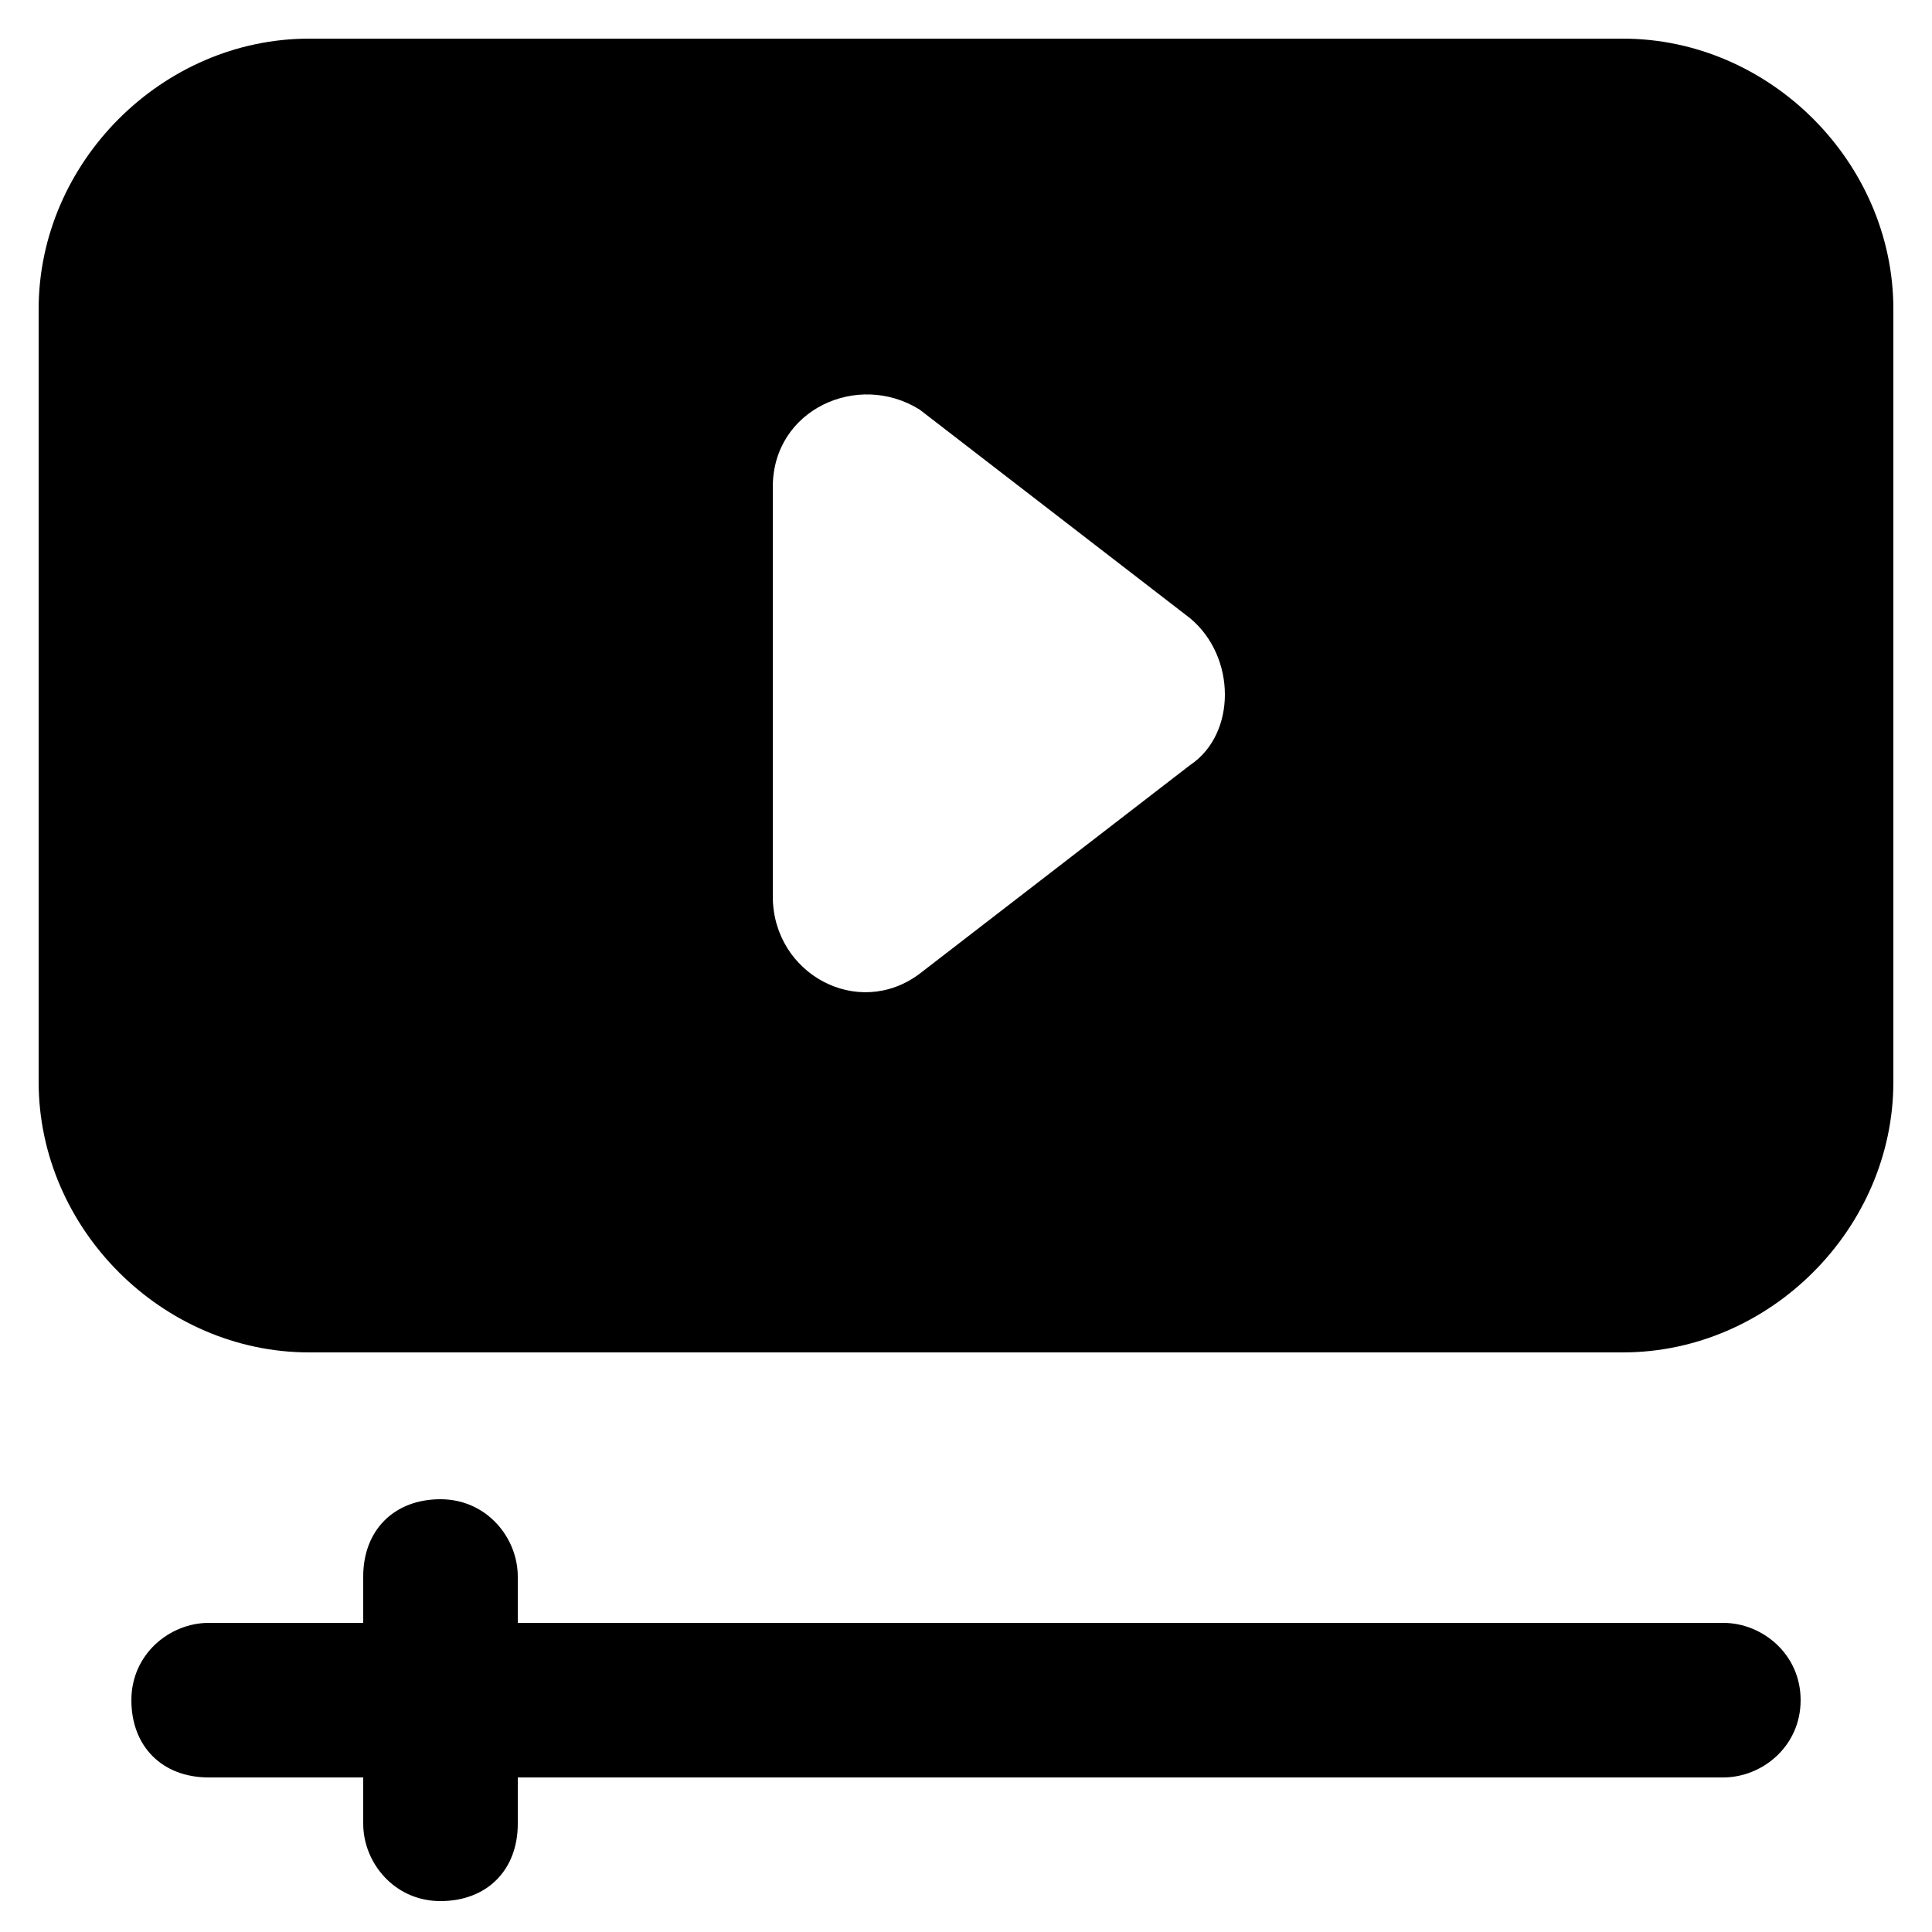
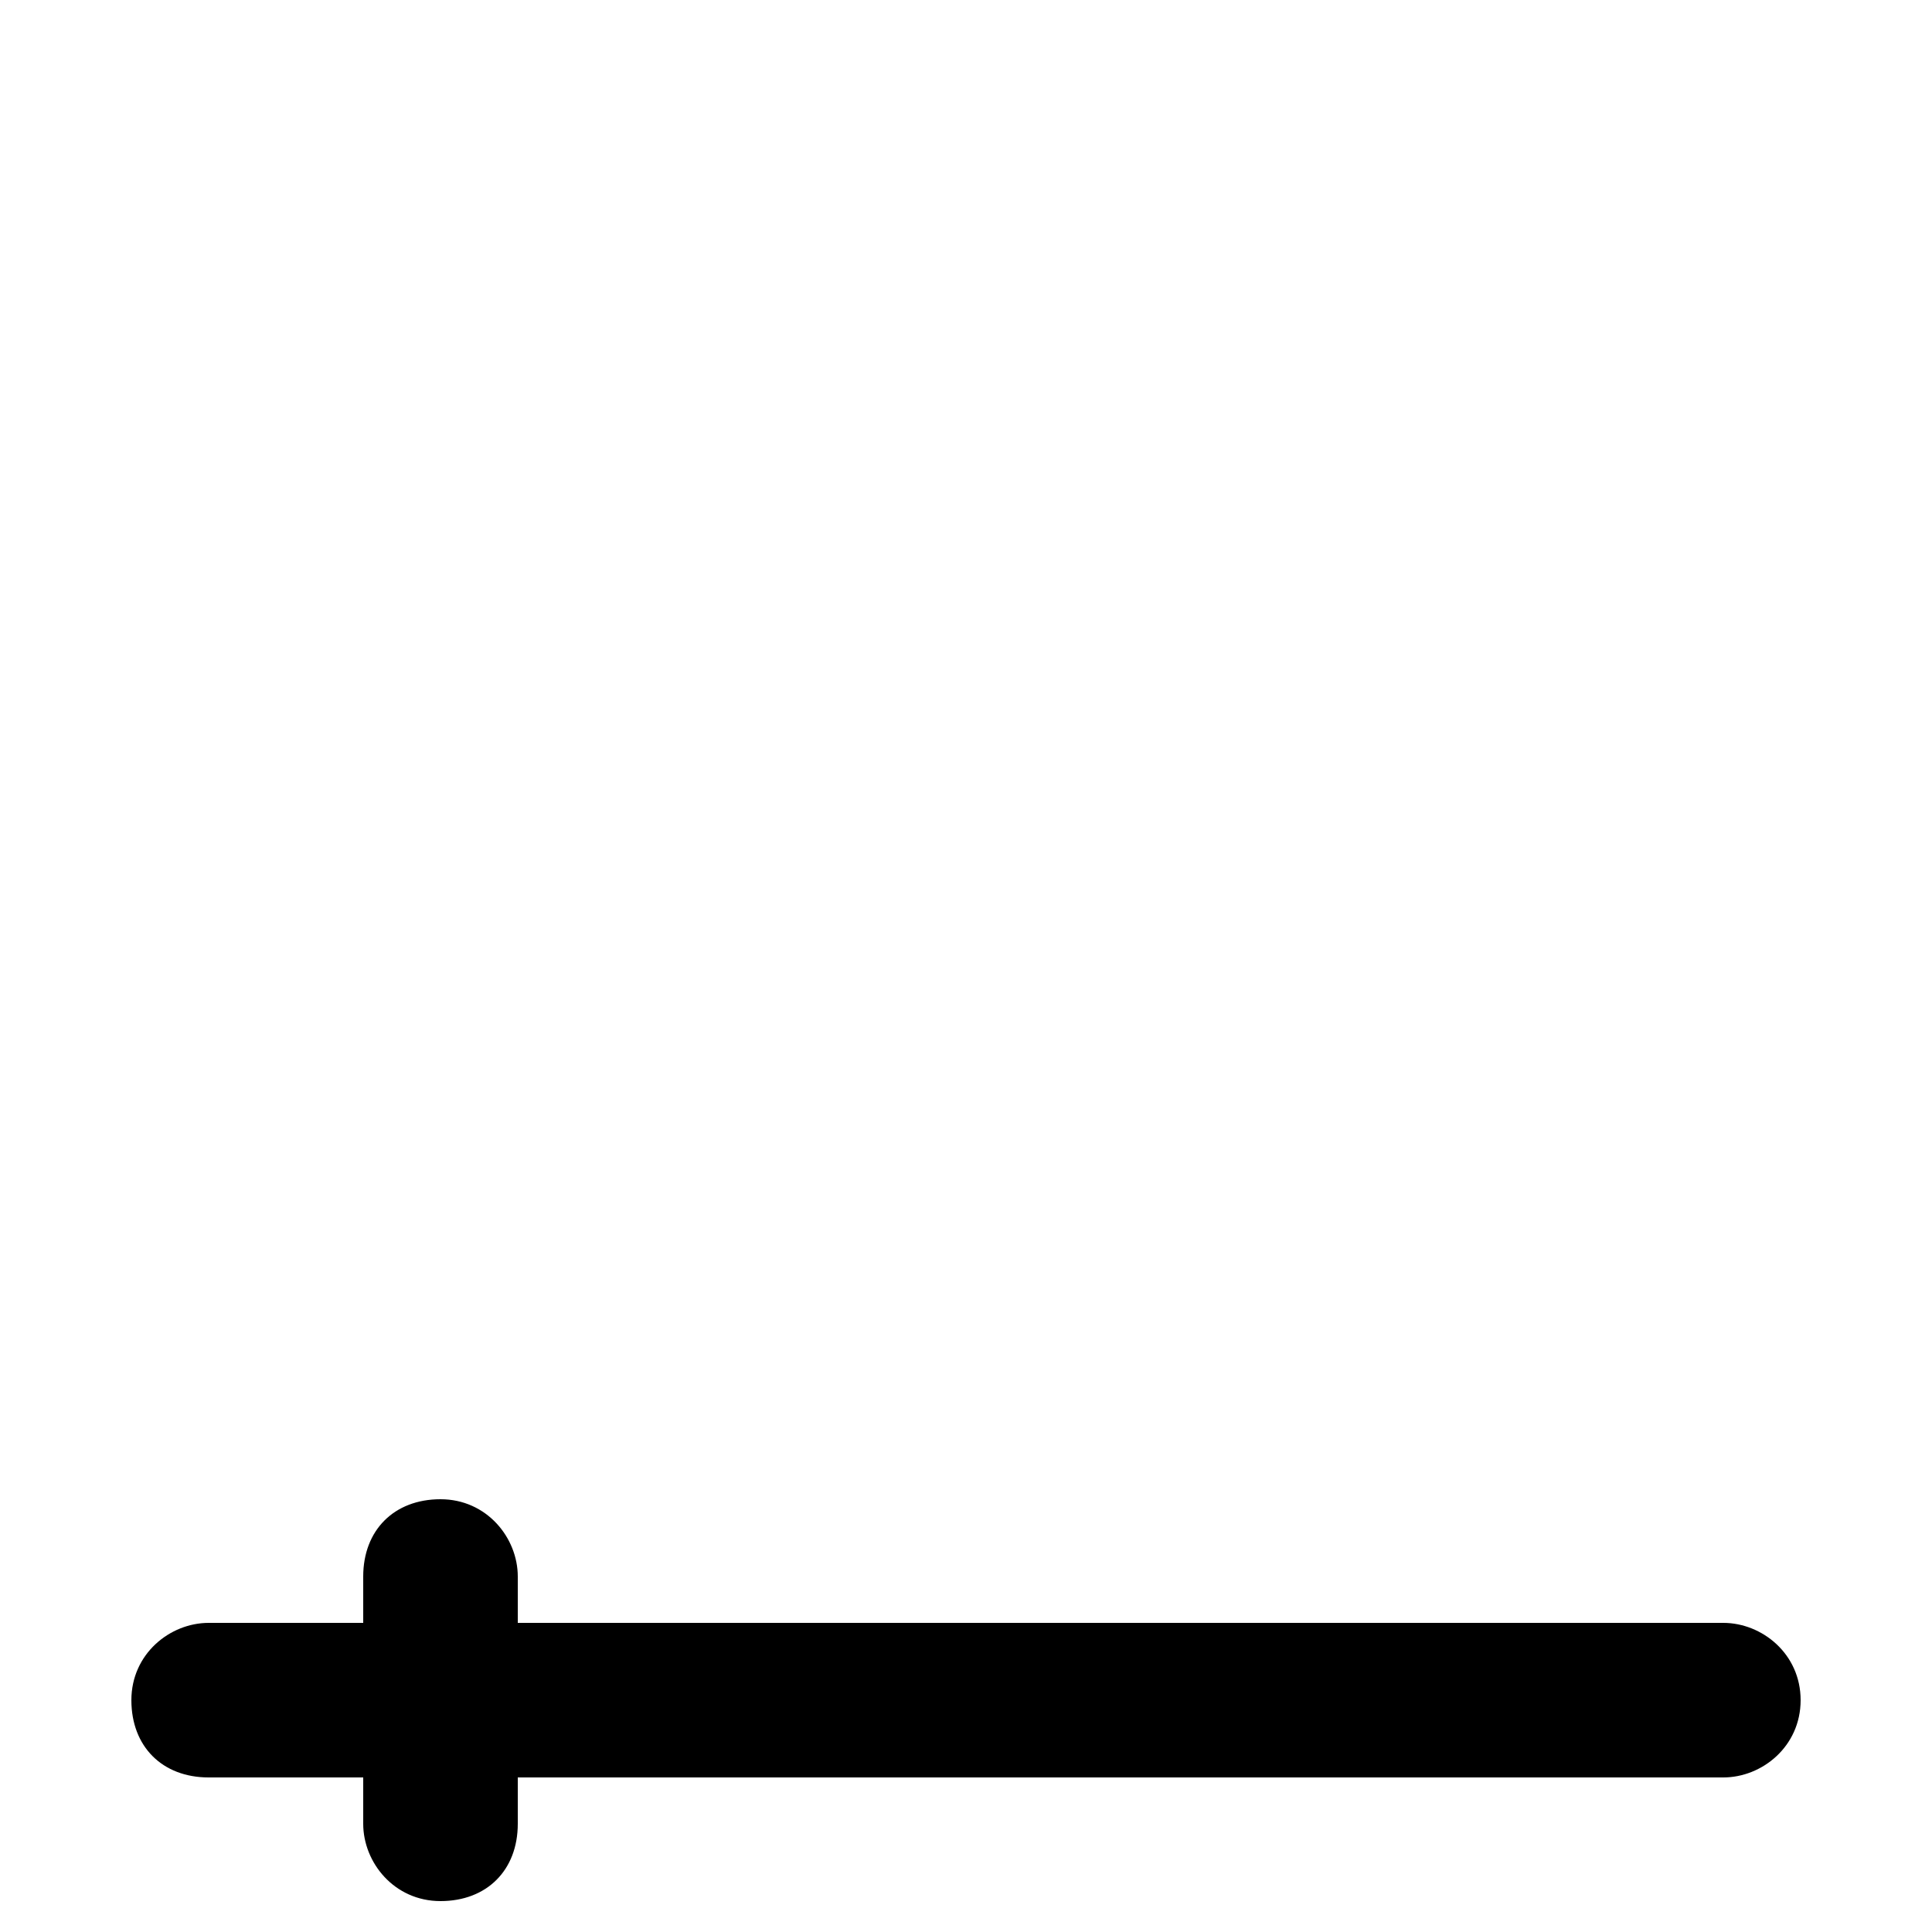
<svg xmlns="http://www.w3.org/2000/svg" id="Layer_1" height="512" viewBox="0 0 25 25" width="512">
  <g>
-     <path d="m24.5 14v-10c0-1.9-1.6-3.5-3.5-3.5h-17c-1.9 0-3.5 1.6-3.5 3.5v10c0 1.9 1.6 3.5 3.5 3.5h17c1.9 0 3.5-1.6 3.5-3.5zm-9.1-4.1-3.5 2.7c-.8.6-1.9 0-1.9-1v-5.3c0-1 1.1-1.5 1.9-1l3.5 2.7c.6.5.6 1.5 0 1.9z" />
    <path d="m22.3 21h-15.6v-.6c0-.5-.4-1-1-1s-1 .4-1 1v.6h-2c-.5 0-1 .4-1 1s.4 1 1 1h2v.6c0 .5.4 1 1 1s1-.4 1-1v-.6h15.6c.5 0 1-.4 1-1s-.5-1-1-1z" />
  </g>
</svg>